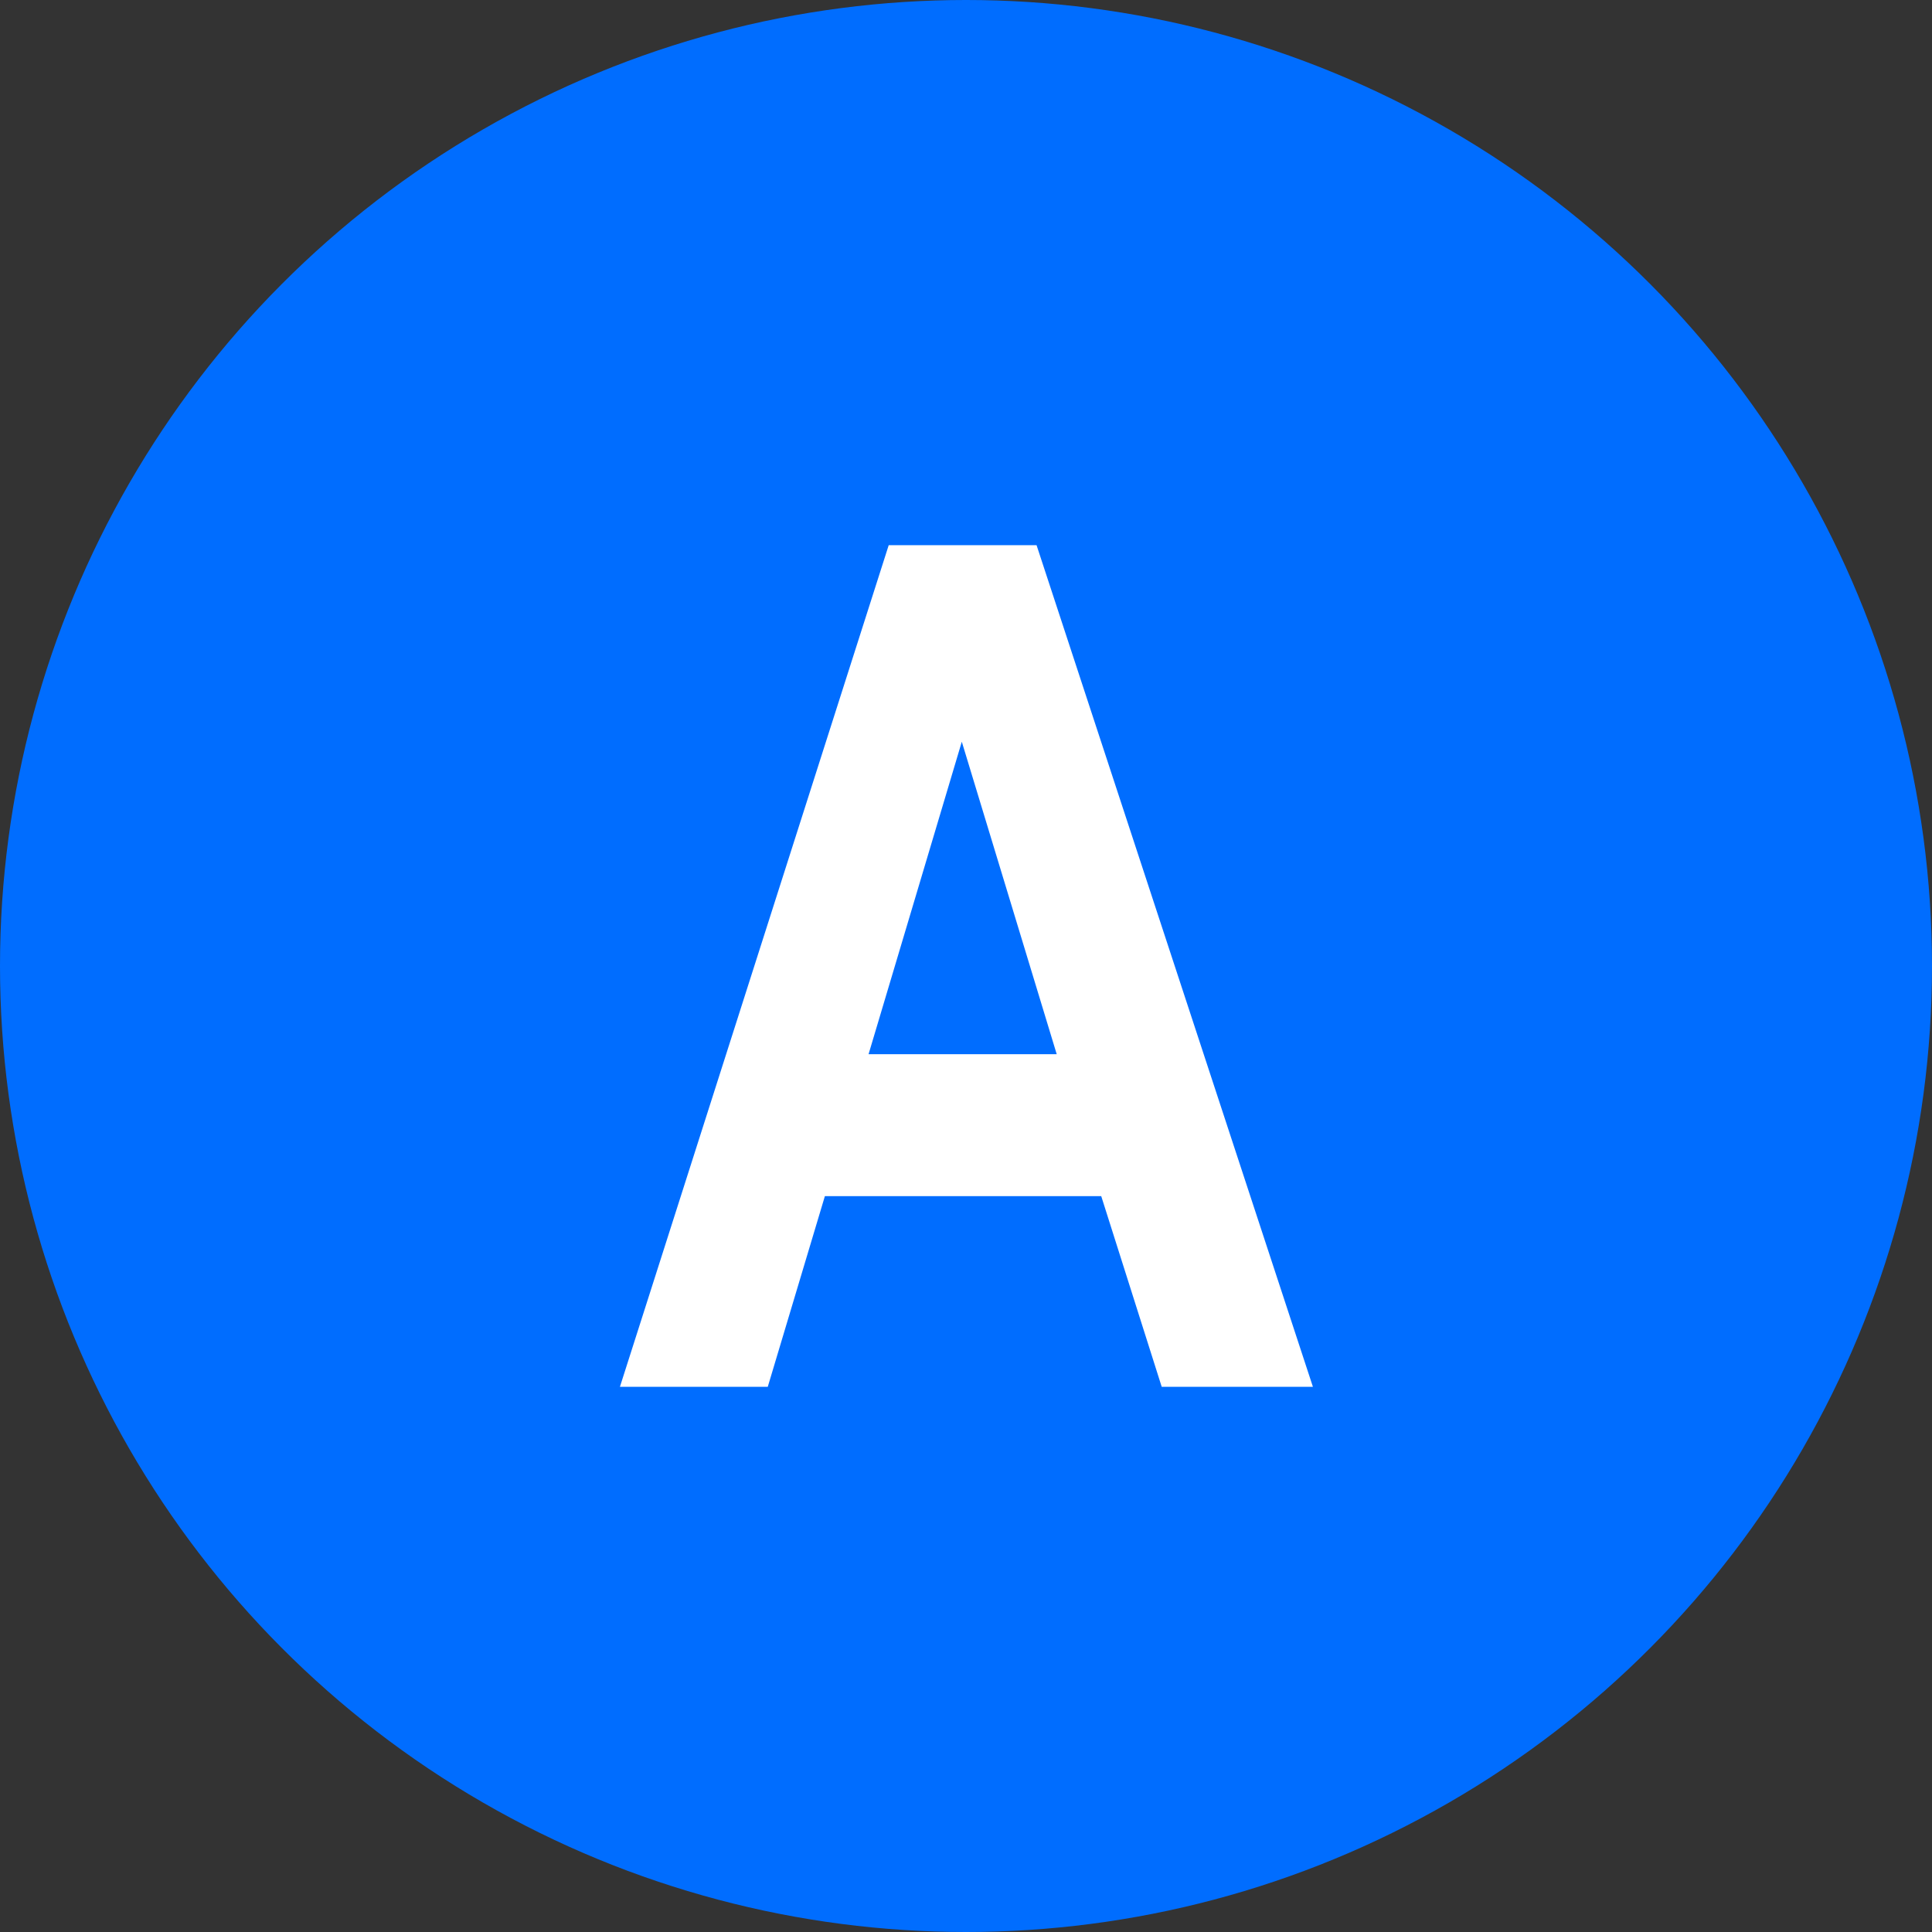
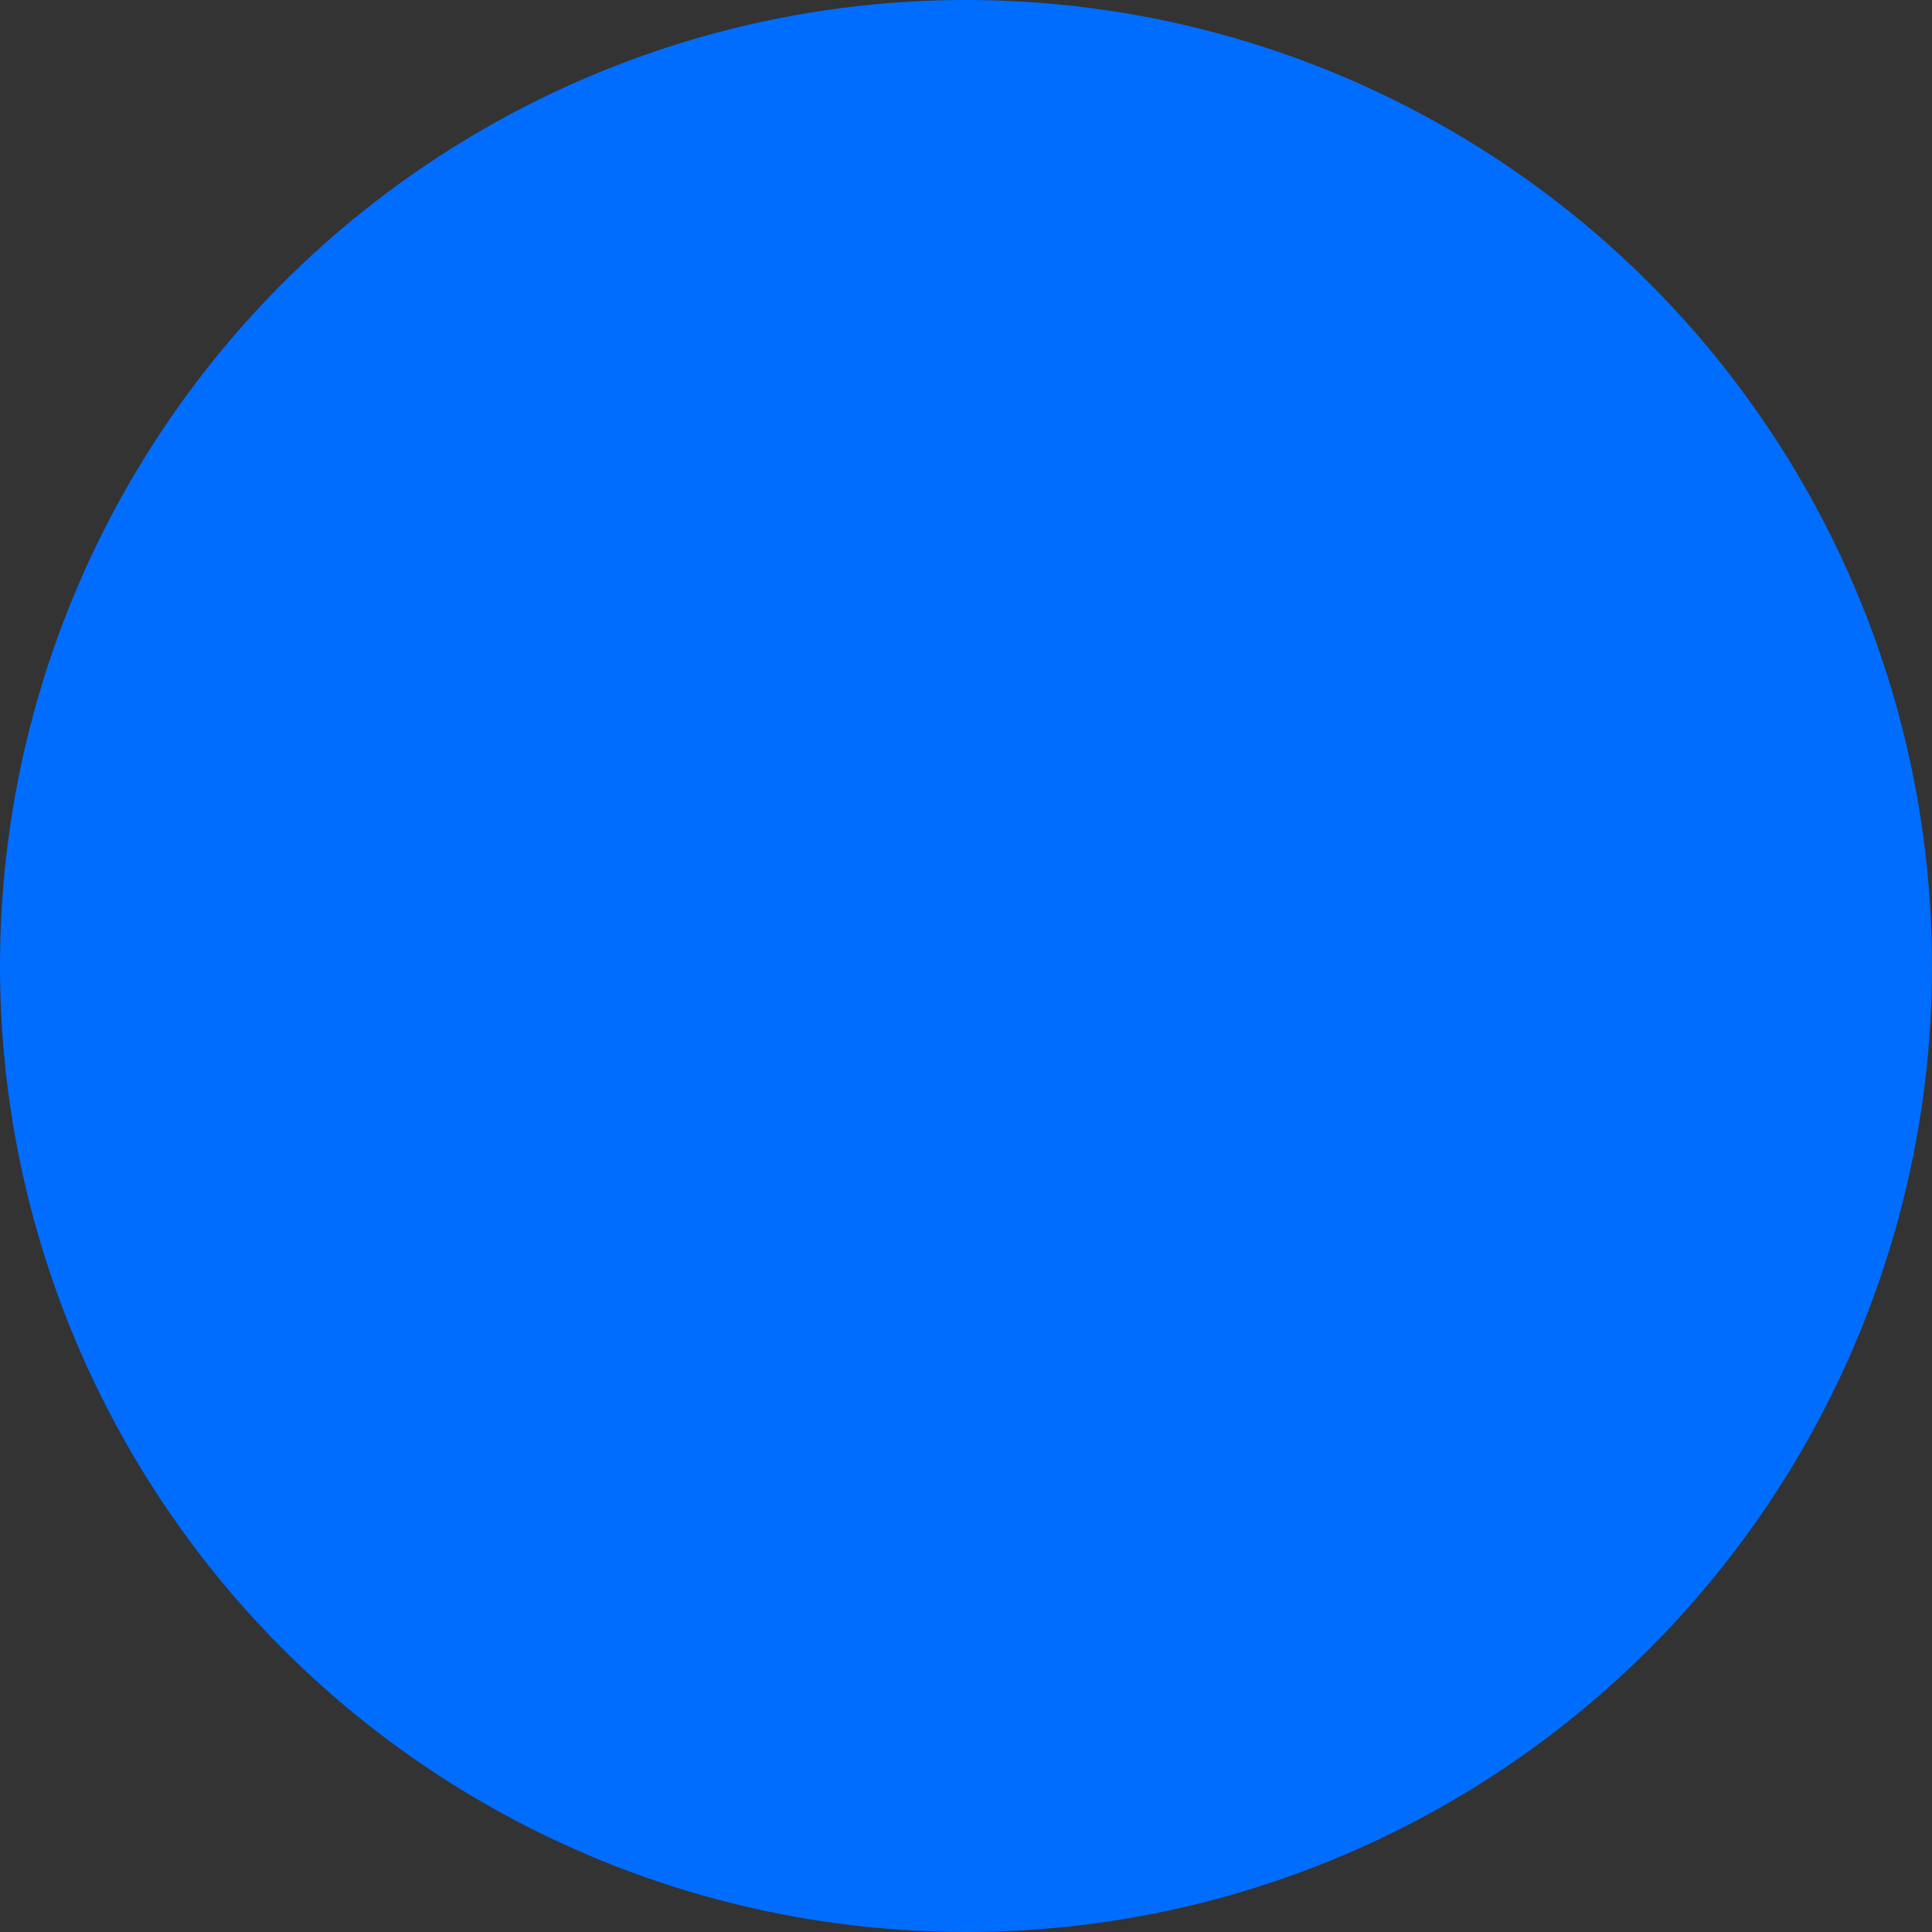
<svg xmlns="http://www.w3.org/2000/svg" id="Capa_1" data-name="Capa 1" viewBox="0 0 23 23">
  <rect x="0" y="0" width="23" height="23" fill="#333333" stroke="none" />
  <defs>
    <style>
      .cls-1 {
        fill: #fff;
      }

      .cls-2 {
        fill: #006dff;
      }
    </style>
  </defs>
  <circle class="cls-2" cx="11.5" cy="11.5" r="11.5" />
-   <path class="cls-1" d="M15.63,16.51h-1.8l-.72-2.27h-3.29l-.68,2.27h-1.76l3.2-10.02h1.76l3.29,10.02Zm-3.05-3.96l-1.13-3.72-1.11,3.72h2.25Z" />
</svg>